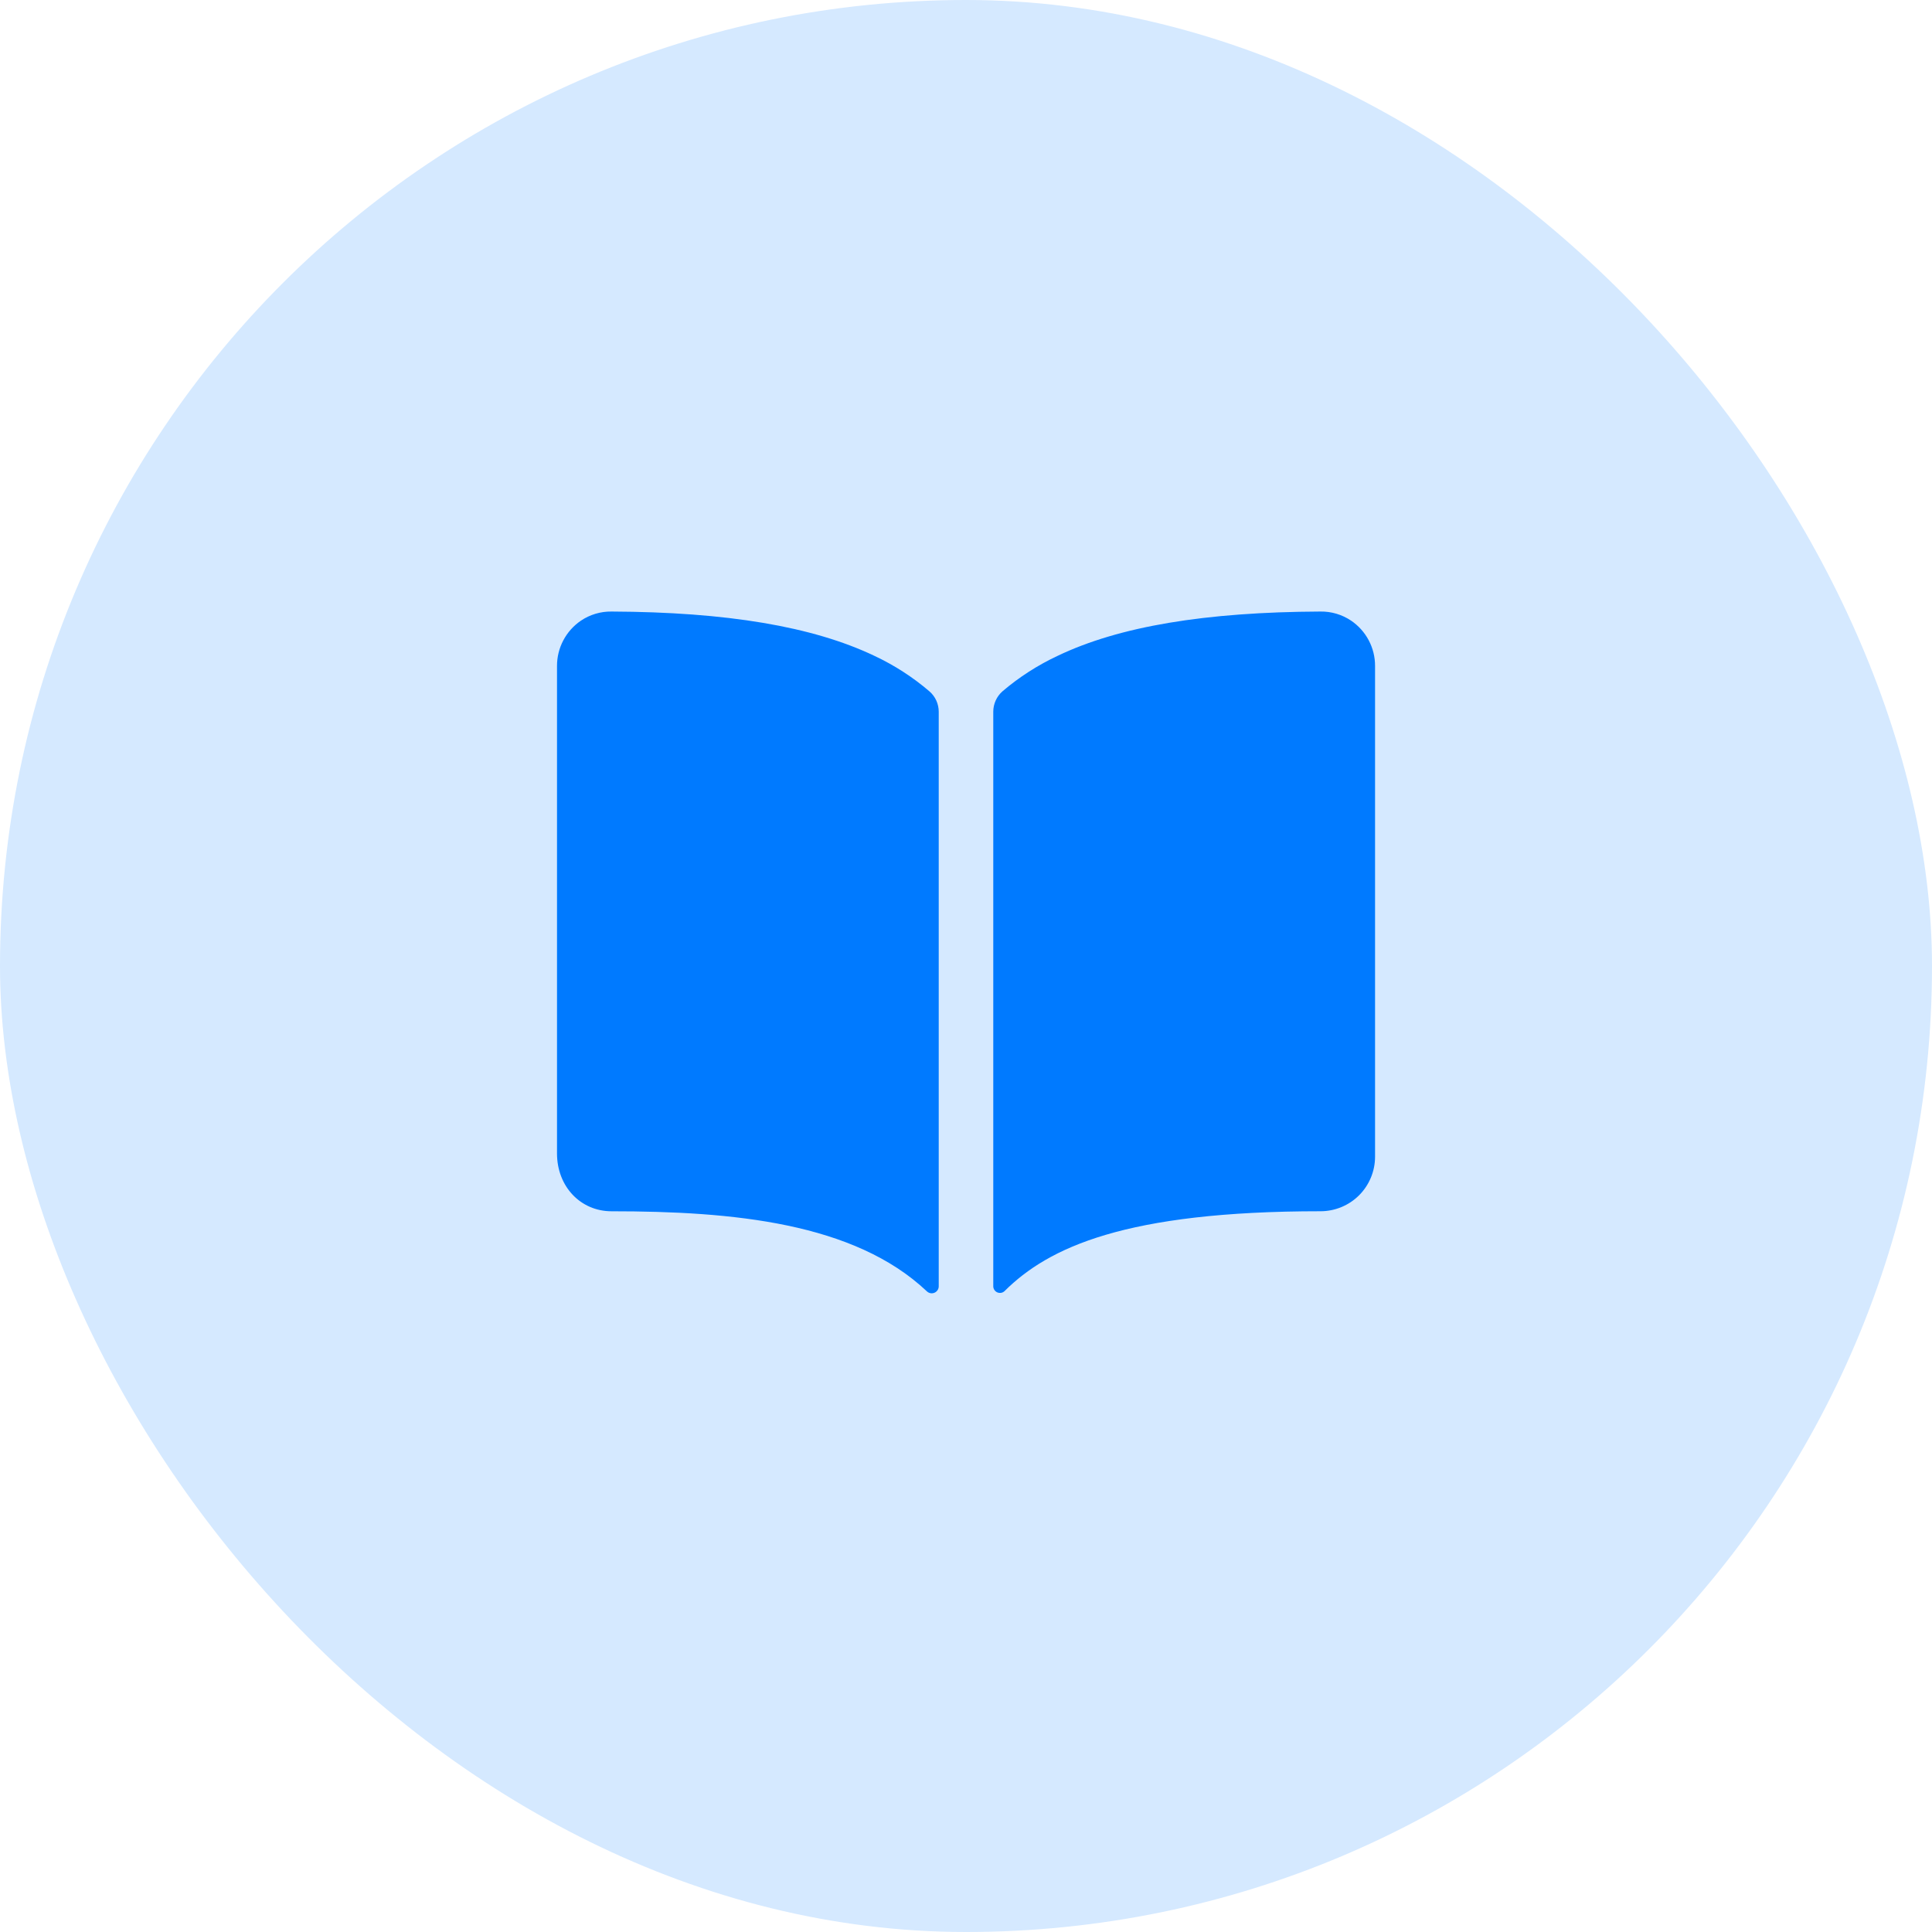
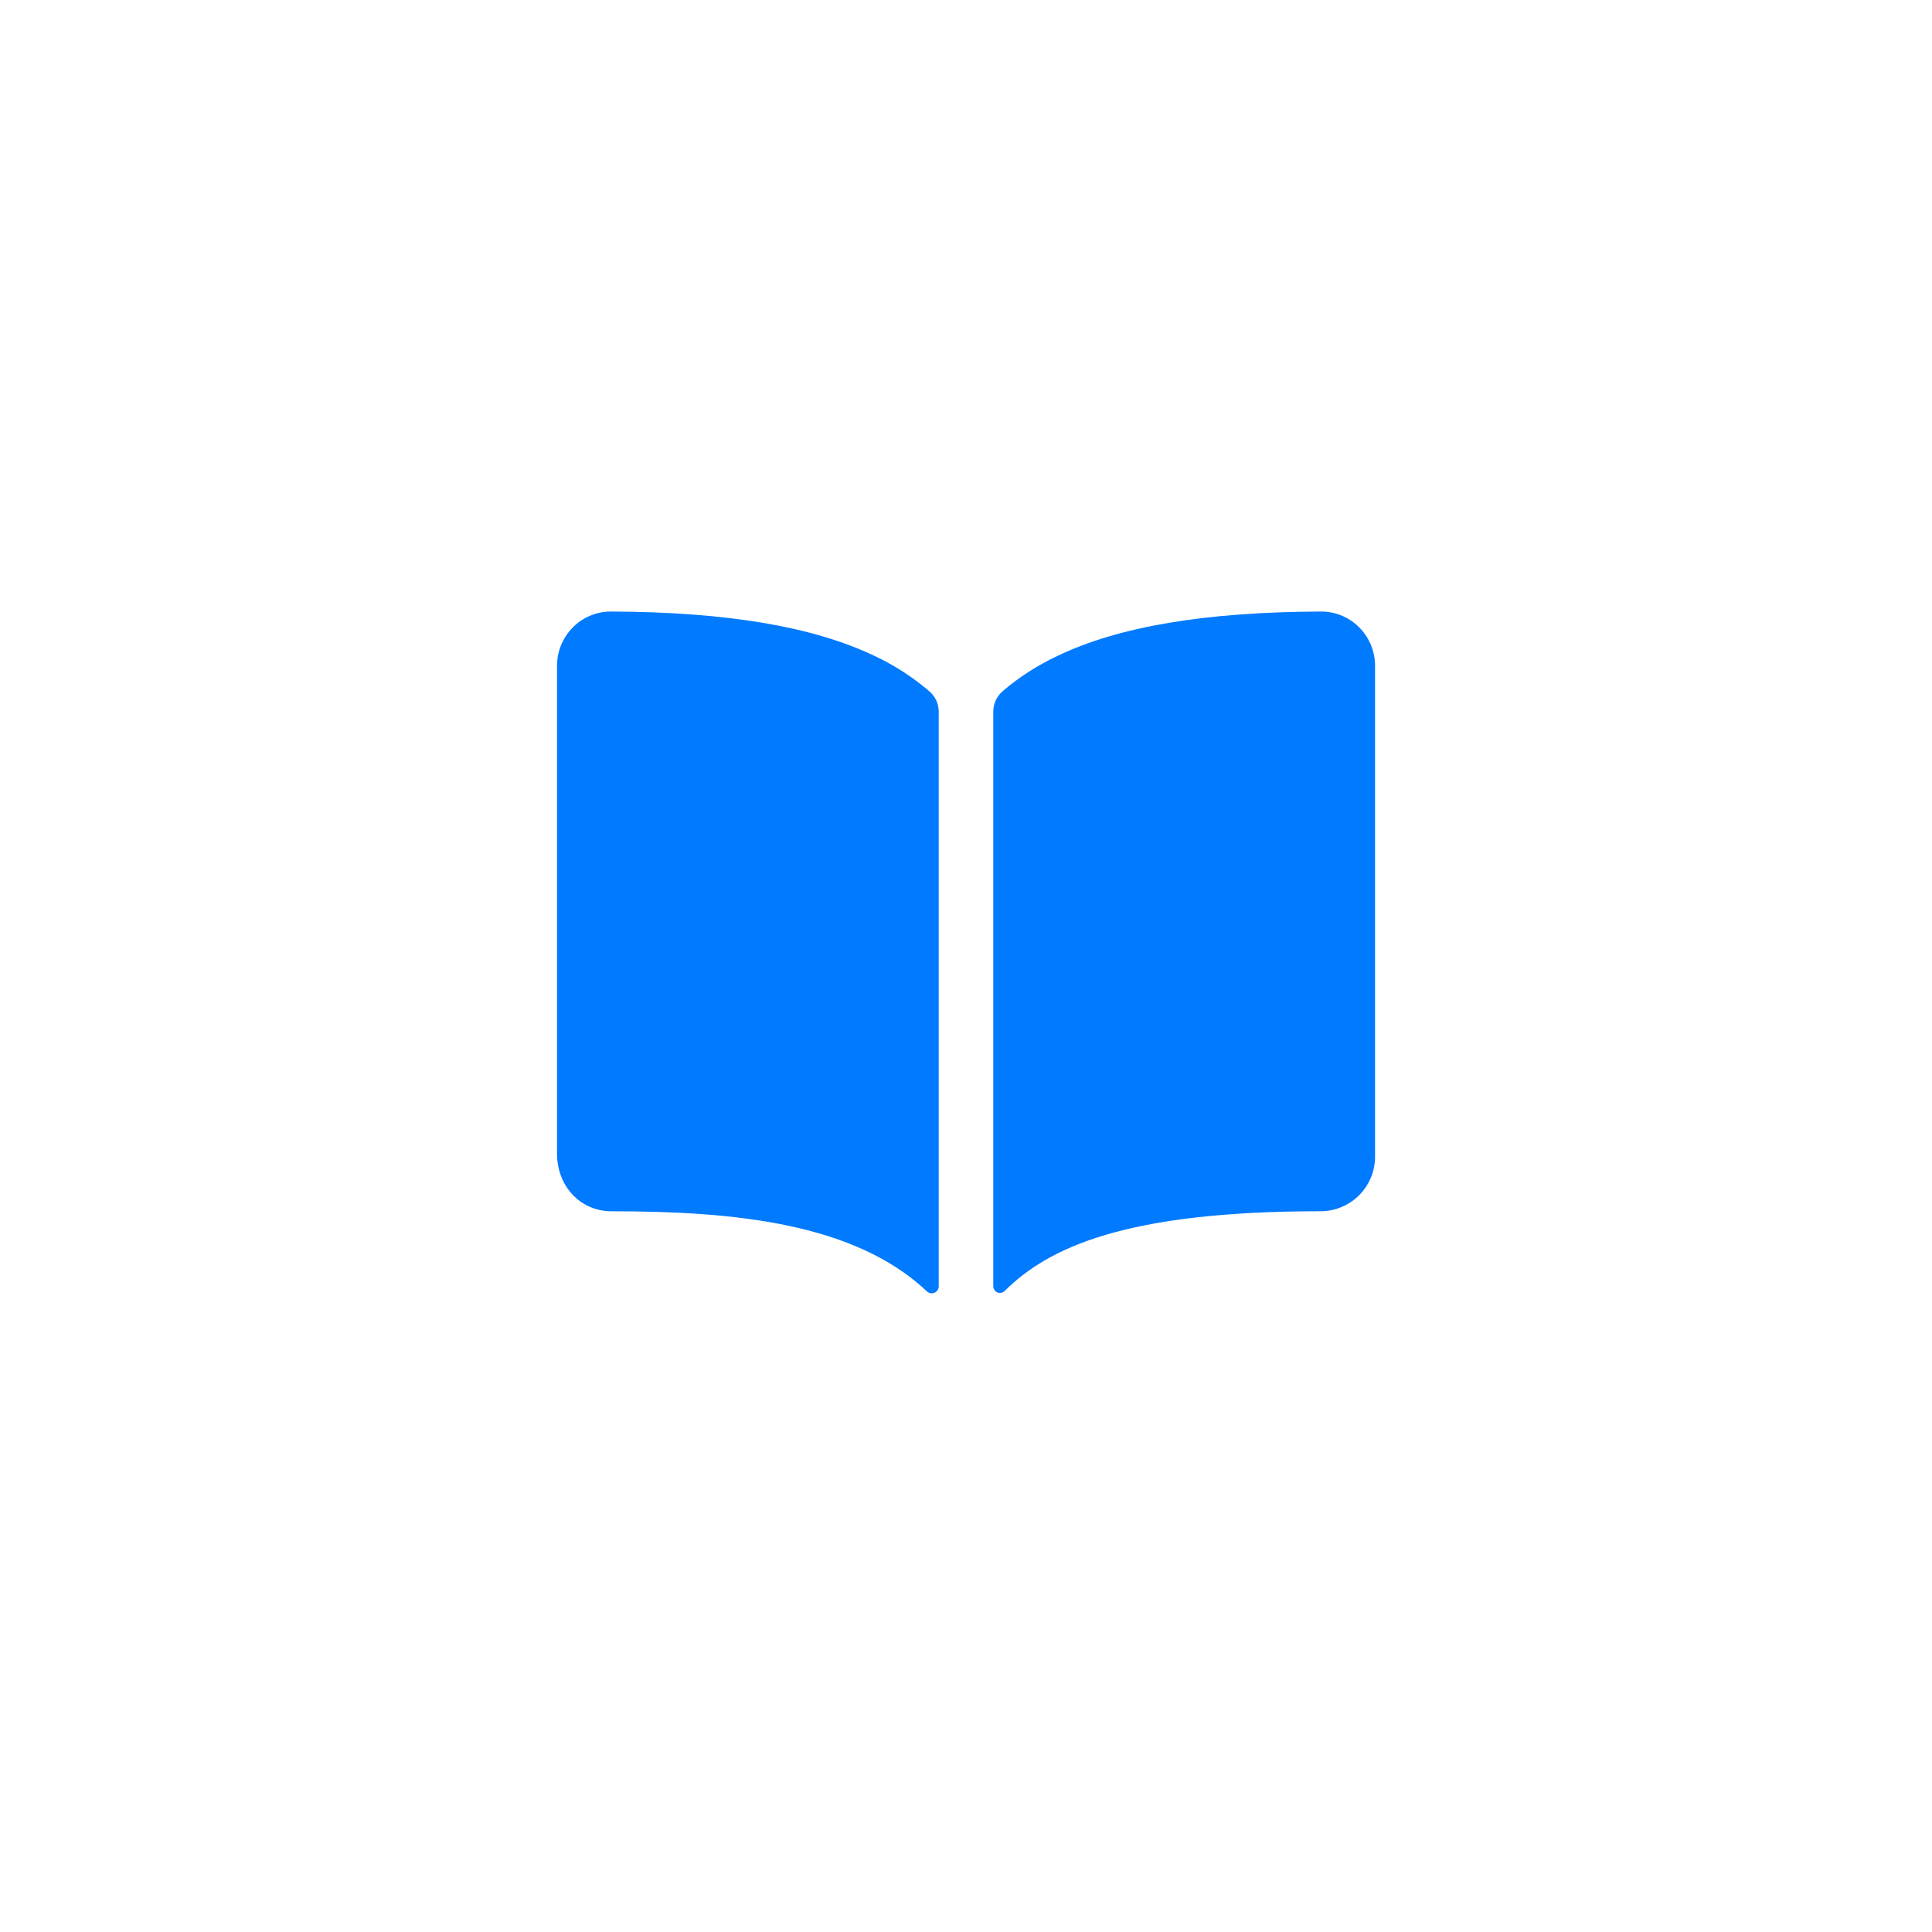
<svg xmlns="http://www.w3.org/2000/svg" fill="none" height="100%" overflow="visible" preserveAspectRatio="none" style="display: block;" viewBox="0 0 62 62" width="100%">
  <g id="Frame 4">
-     <rect fill="#D5E9FF" height="62" rx="31" width="62" />
    <g id="famicons:book">
      <path d="M28.06 21.047C26.084 20.104 23.322 19.641 19.625 19.625C19.276 19.62 18.934 19.722 18.645 19.916C18.407 20.077 18.213 20.294 18.079 20.547C17.944 20.8 17.875 21.083 17.875 21.369V37.016C17.875 38.073 18.628 38.871 19.625 38.871C23.512 38.871 27.41 39.234 29.745 41.441C29.777 41.472 29.818 41.492 29.861 41.5C29.904 41.508 29.949 41.502 29.989 41.485C30.03 41.467 30.064 41.438 30.088 41.401C30.113 41.365 30.125 41.322 30.125 41.277V22.842C30.125 22.717 30.098 22.594 30.047 22.481C29.995 22.368 29.92 22.267 29.826 22.186C29.291 21.728 28.697 21.345 28.06 21.047ZM43.355 19.915C43.065 19.721 42.724 19.62 42.375 19.625C38.678 19.641 35.916 20.101 33.94 21.047C33.303 21.345 32.708 21.727 32.173 22.183C32.079 22.265 32.004 22.366 31.953 22.479C31.902 22.592 31.875 22.715 31.875 22.84V41.276C31.875 41.319 31.887 41.36 31.911 41.395C31.934 41.431 31.968 41.458 32.007 41.475C32.046 41.491 32.089 41.495 32.13 41.488C32.172 41.48 32.21 41.46 32.24 41.43C33.644 40.035 36.108 38.87 42.377 38.87C42.841 38.87 43.286 38.686 43.615 38.358C43.943 38.029 44.127 37.584 44.127 37.12V21.37C44.128 21.083 44.058 20.8 43.923 20.546C43.788 20.292 43.593 20.075 43.355 19.915Z" fill="#007AFF" id="Vector" />
    </g>
  </g>
</svg>